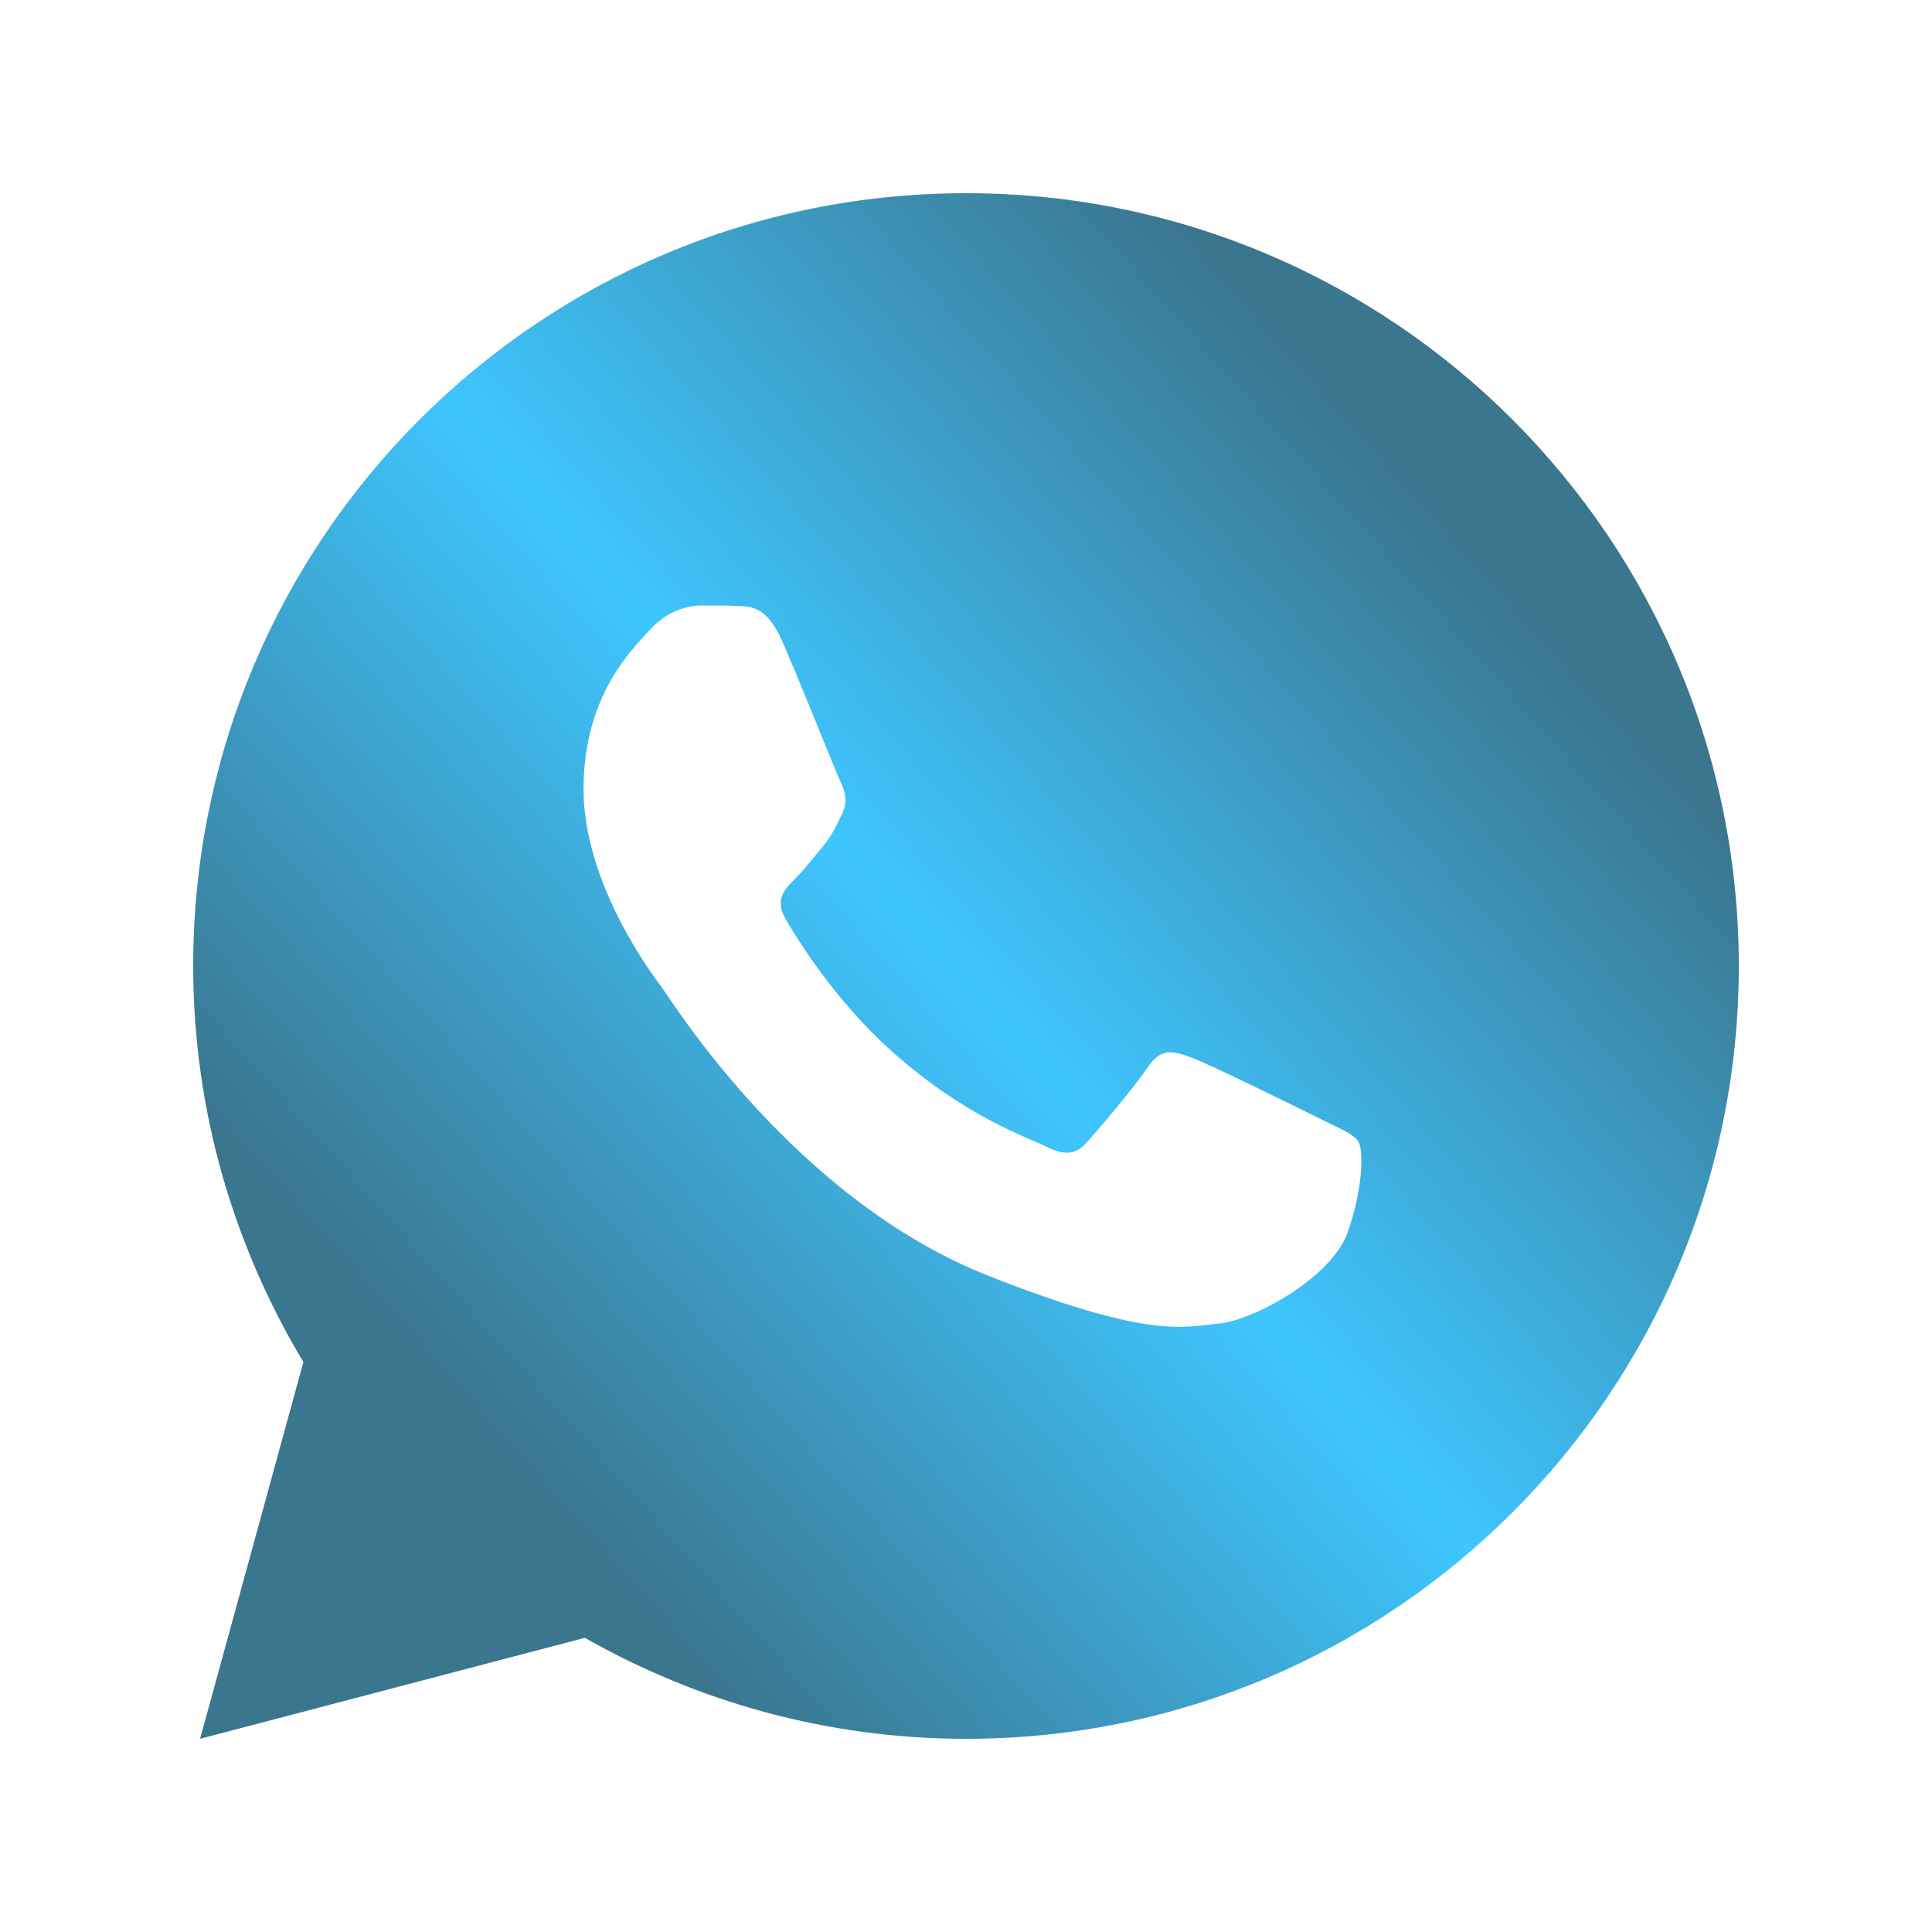
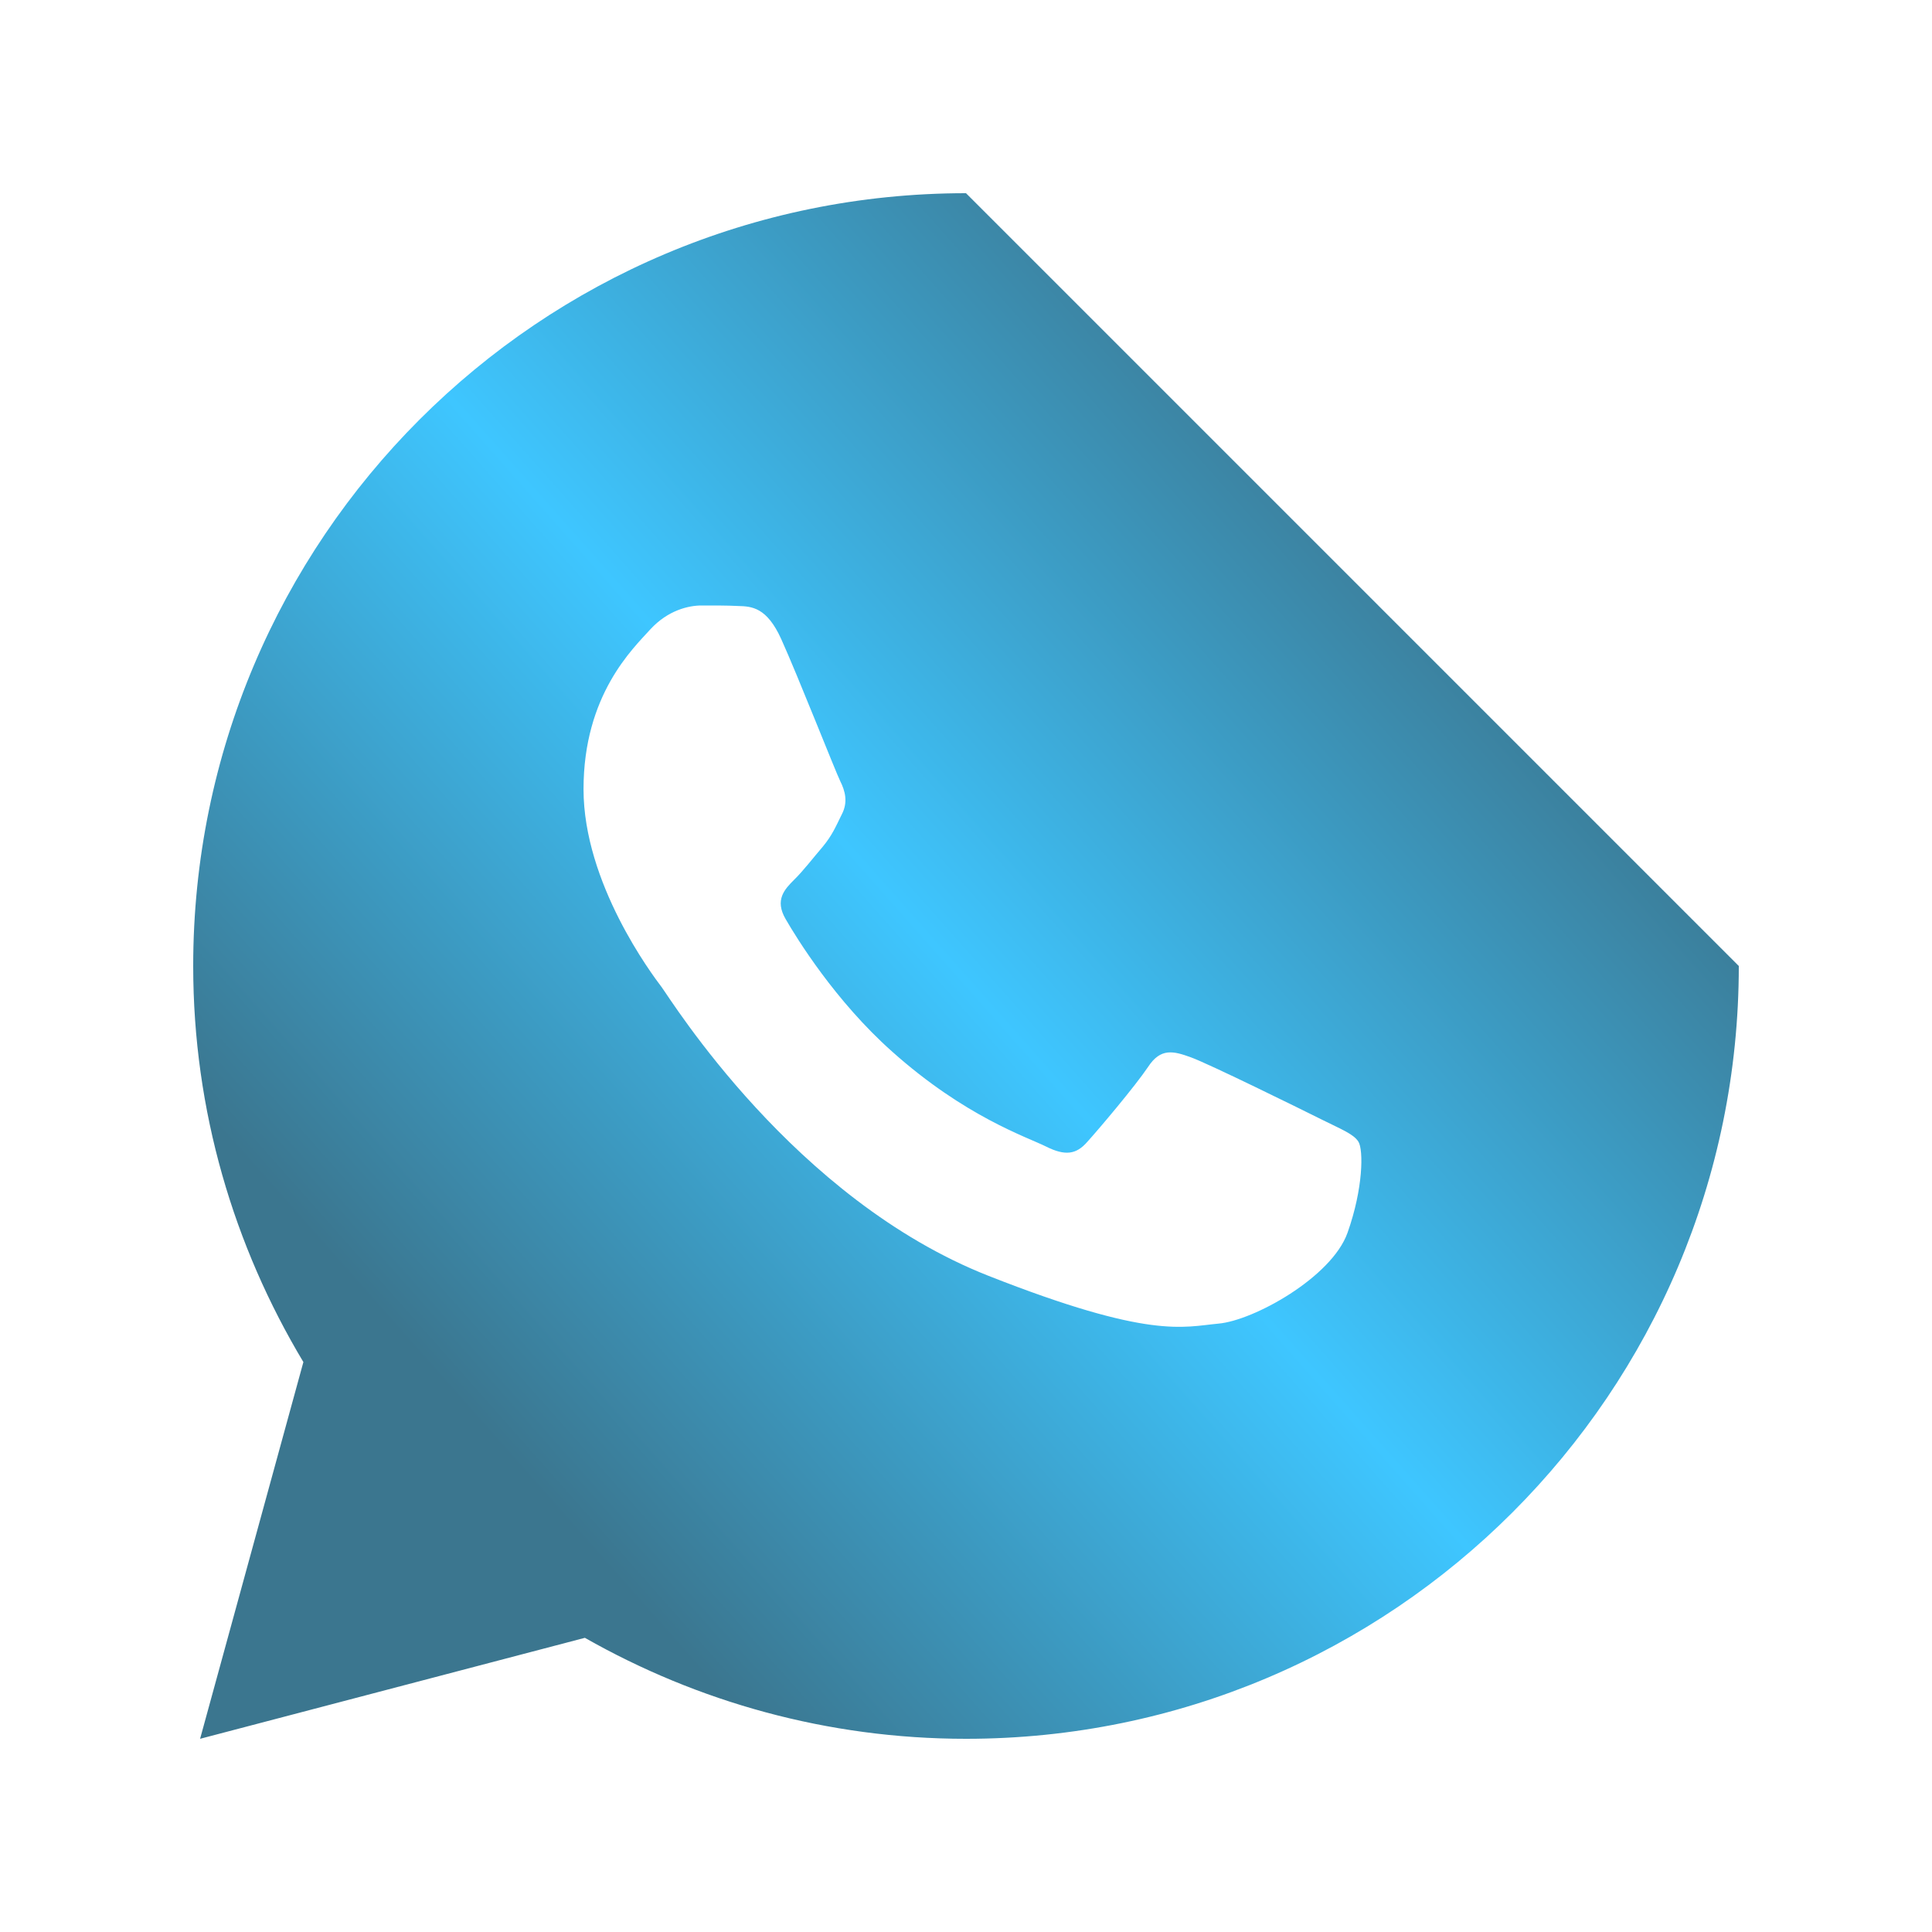
<svg xmlns="http://www.w3.org/2000/svg" width="30" height="30" viewBox="0 0 30 30" fill="none">
  <g id="icons8_whatsapp_1 1">
-     <path id="Vector" d="M15 3C8.373 3 3 8.373 3 15C3 17.251 3.632 19.35 4.711 21.15L3.107 27L9.082 25.432C10.829 26.425 12.847 27 15 27C21.627 27 27 21.627 27 15C27 8.373 21.627 3 15 3ZM10.893 9.402C11.088 9.402 11.288 9.401 11.461 9.41C11.675 9.415 11.908 9.431 12.131 9.924C12.396 10.51 12.973 11.98 13.047 12.129C13.121 12.278 13.173 12.453 13.07 12.648C12.972 12.848 12.921 12.97 12.777 13.146C12.628 13.319 12.465 13.532 12.33 13.662C12.181 13.811 12.027 13.975 12.199 14.271C12.371 14.569 12.969 15.542 13.852 16.328C14.987 17.342 15.944 17.654 16.242 17.803C16.54 17.952 16.713 17.928 16.885 17.729C17.062 17.534 17.628 16.864 17.828 16.566C18.023 16.268 18.222 16.32 18.492 16.418C18.766 16.516 20.227 17.236 20.525 17.385C20.823 17.534 21.019 17.608 21.094 17.729C21.171 17.854 21.171 18.449 20.924 19.143C20.677 19.836 19.464 20.506 18.92 20.553C18.371 20.604 17.859 20.799 15.352 19.812C12.328 18.622 10.421 15.524 10.271 15.324C10.123 15.129 9.061 13.714 9.061 12.254C9.061 10.789 9.829 10.071 10.098 9.773C10.372 9.475 10.693 9.402 10.893 9.402Z" fill="url(#paint0_linear_177_2246)" />
+     <path id="Vector" d="M15 3C8.373 3 3 8.373 3 15C3 17.251 3.632 19.35 4.711 21.15L3.107 27L9.082 25.432C10.829 26.425 12.847 27 15 27C21.627 27 27 21.627 27 15ZM10.893 9.402C11.088 9.402 11.288 9.401 11.461 9.41C11.675 9.415 11.908 9.431 12.131 9.924C12.396 10.51 12.973 11.98 13.047 12.129C13.121 12.278 13.173 12.453 13.07 12.648C12.972 12.848 12.921 12.97 12.777 13.146C12.628 13.319 12.465 13.532 12.33 13.662C12.181 13.811 12.027 13.975 12.199 14.271C12.371 14.569 12.969 15.542 13.852 16.328C14.987 17.342 15.944 17.654 16.242 17.803C16.54 17.952 16.713 17.928 16.885 17.729C17.062 17.534 17.628 16.864 17.828 16.566C18.023 16.268 18.222 16.32 18.492 16.418C18.766 16.516 20.227 17.236 20.525 17.385C20.823 17.534 21.019 17.608 21.094 17.729C21.171 17.854 21.171 18.449 20.924 19.143C20.677 19.836 19.464 20.506 18.92 20.553C18.371 20.604 17.859 20.799 15.352 19.812C12.328 18.622 10.421 15.524 10.271 15.324C10.123 15.129 9.061 13.714 9.061 12.254C9.061 10.789 9.829 10.071 10.098 9.773C10.372 9.475 10.693 9.402 10.893 9.402Z" fill="url(#paint0_linear_177_2246)" />
  </g>
  <defs>
    <linearGradient id="paint0_linear_177_2246" x1="30.077" y1="3" x2="2.989" y2="26.999" gradientUnits="userSpaceOnUse">
      <stop offset="0.25" stop-color="#3B768F" />
      <stop offset="0.536" stop-color="#3EC6FF" />
      <stop offset="0.818" stop-color="#3B768F" />
    </linearGradient>
  </defs>
</svg>